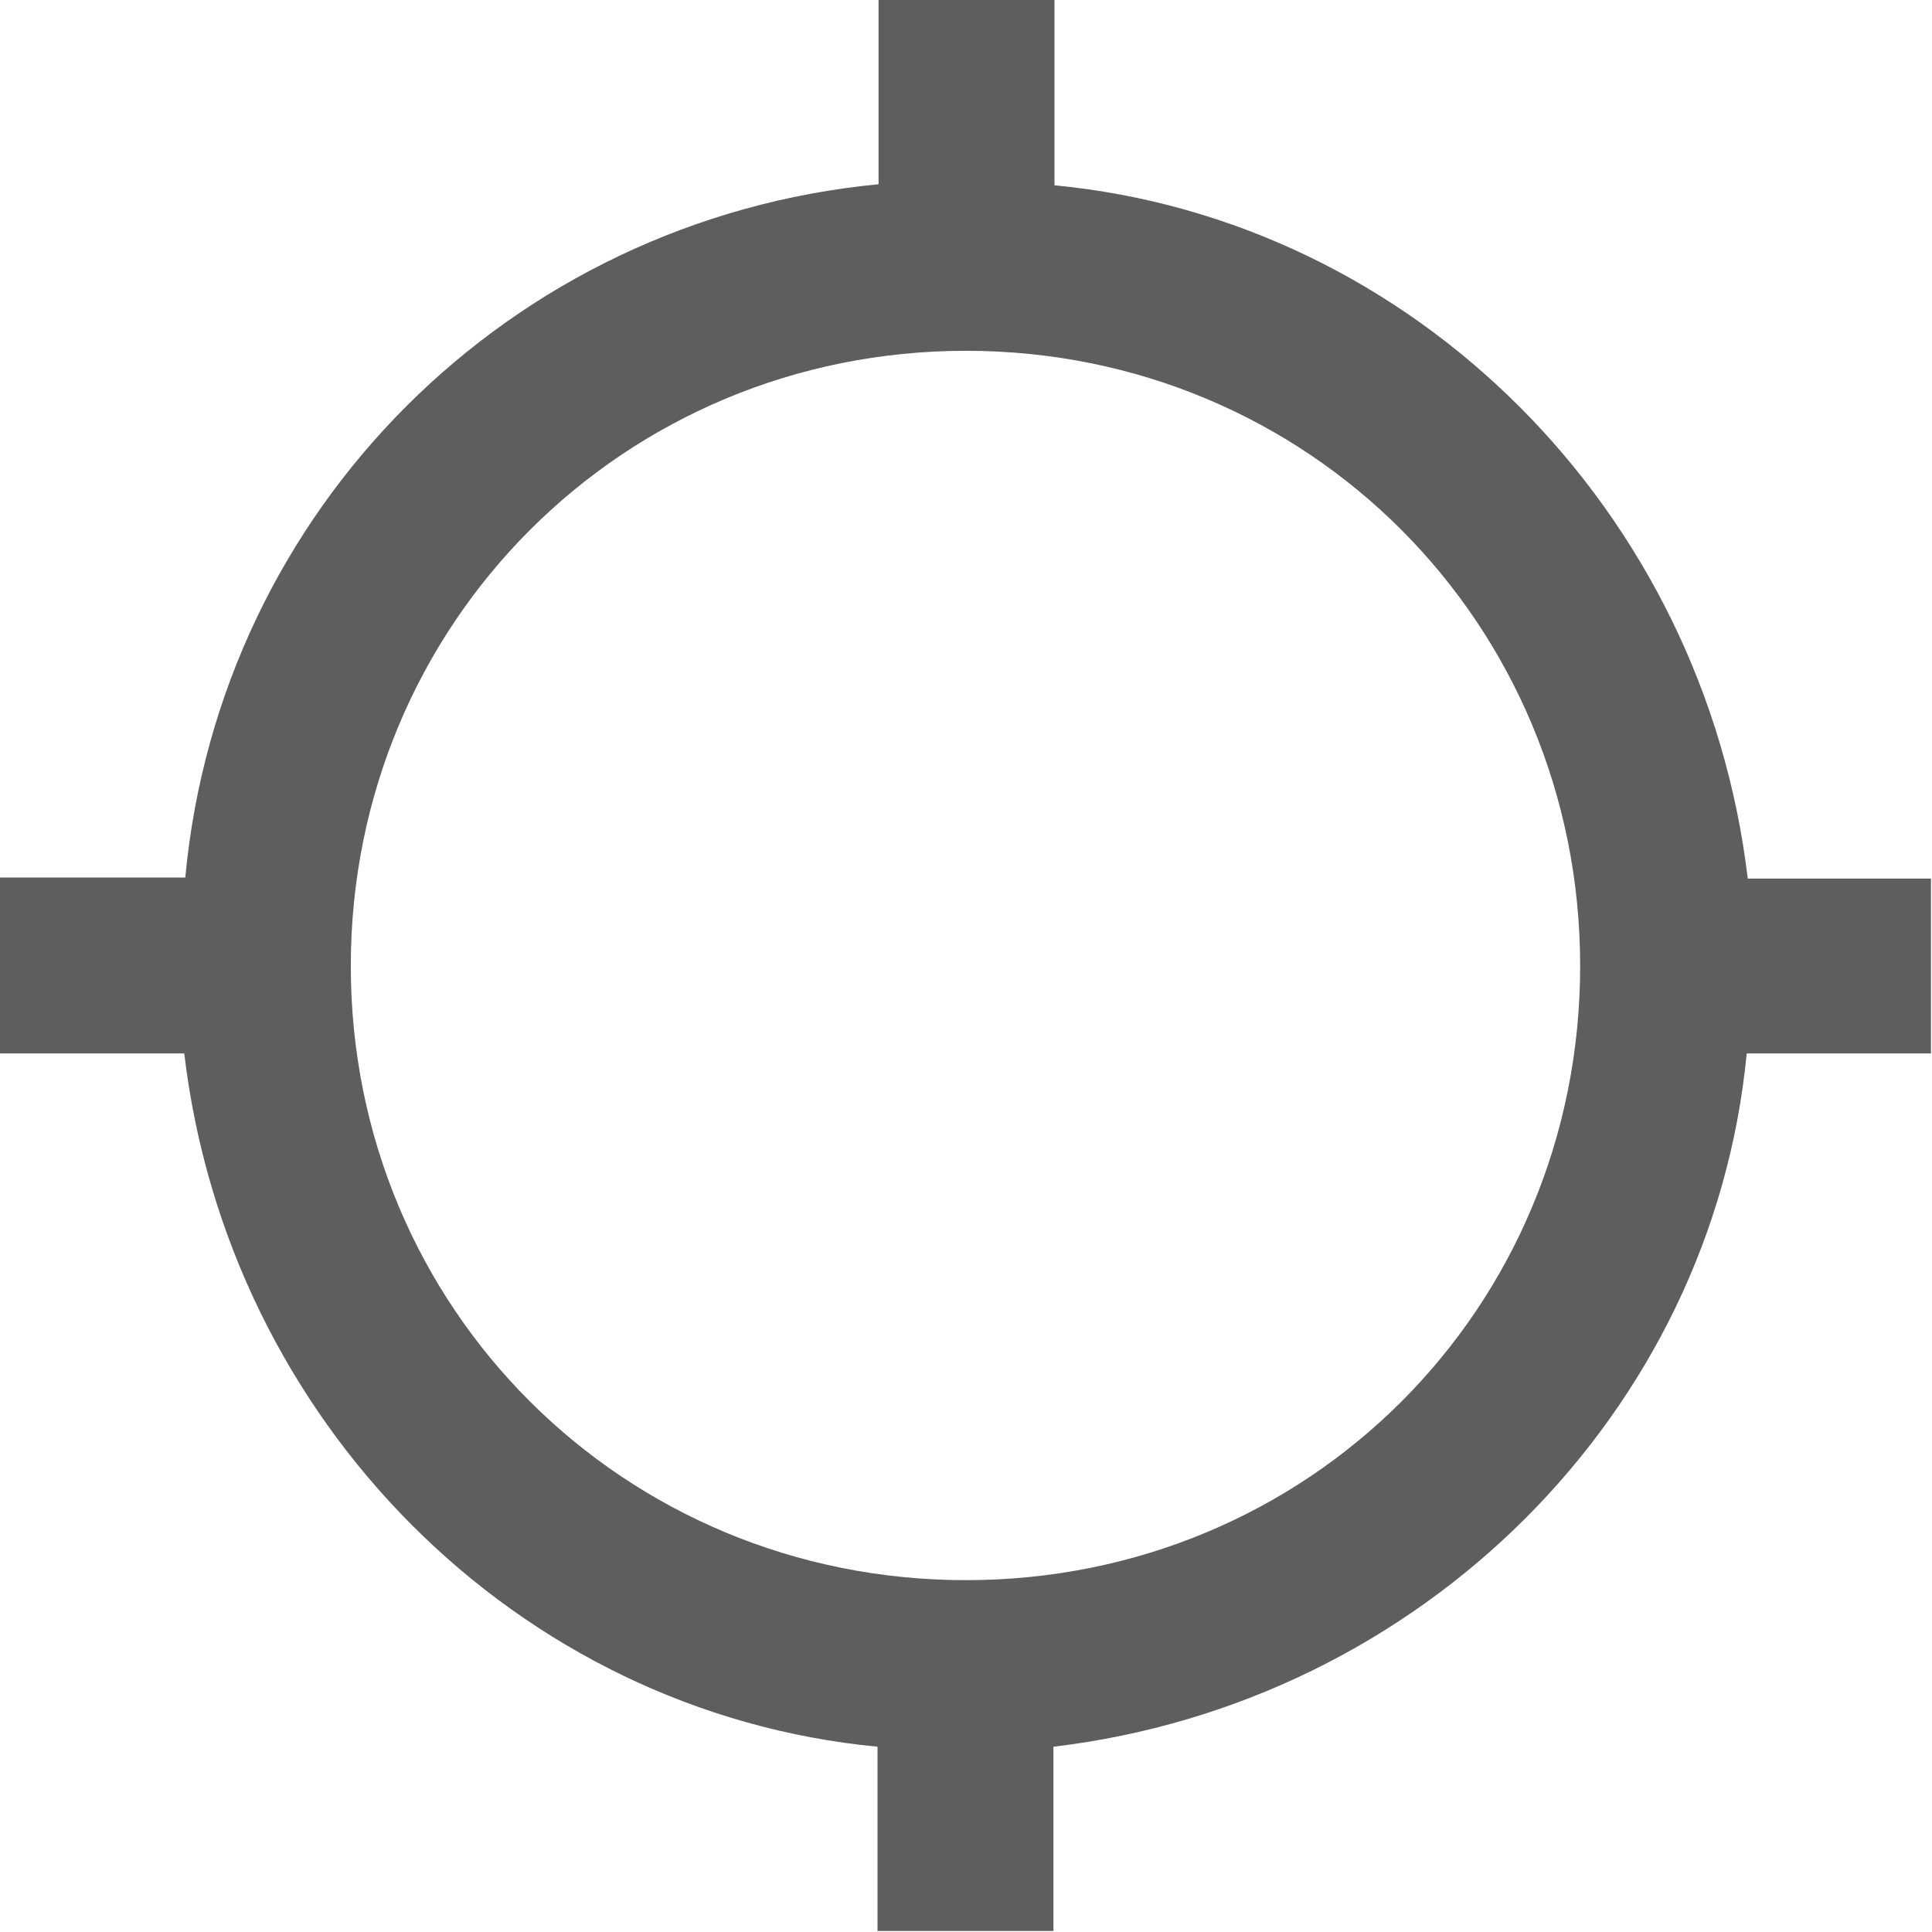
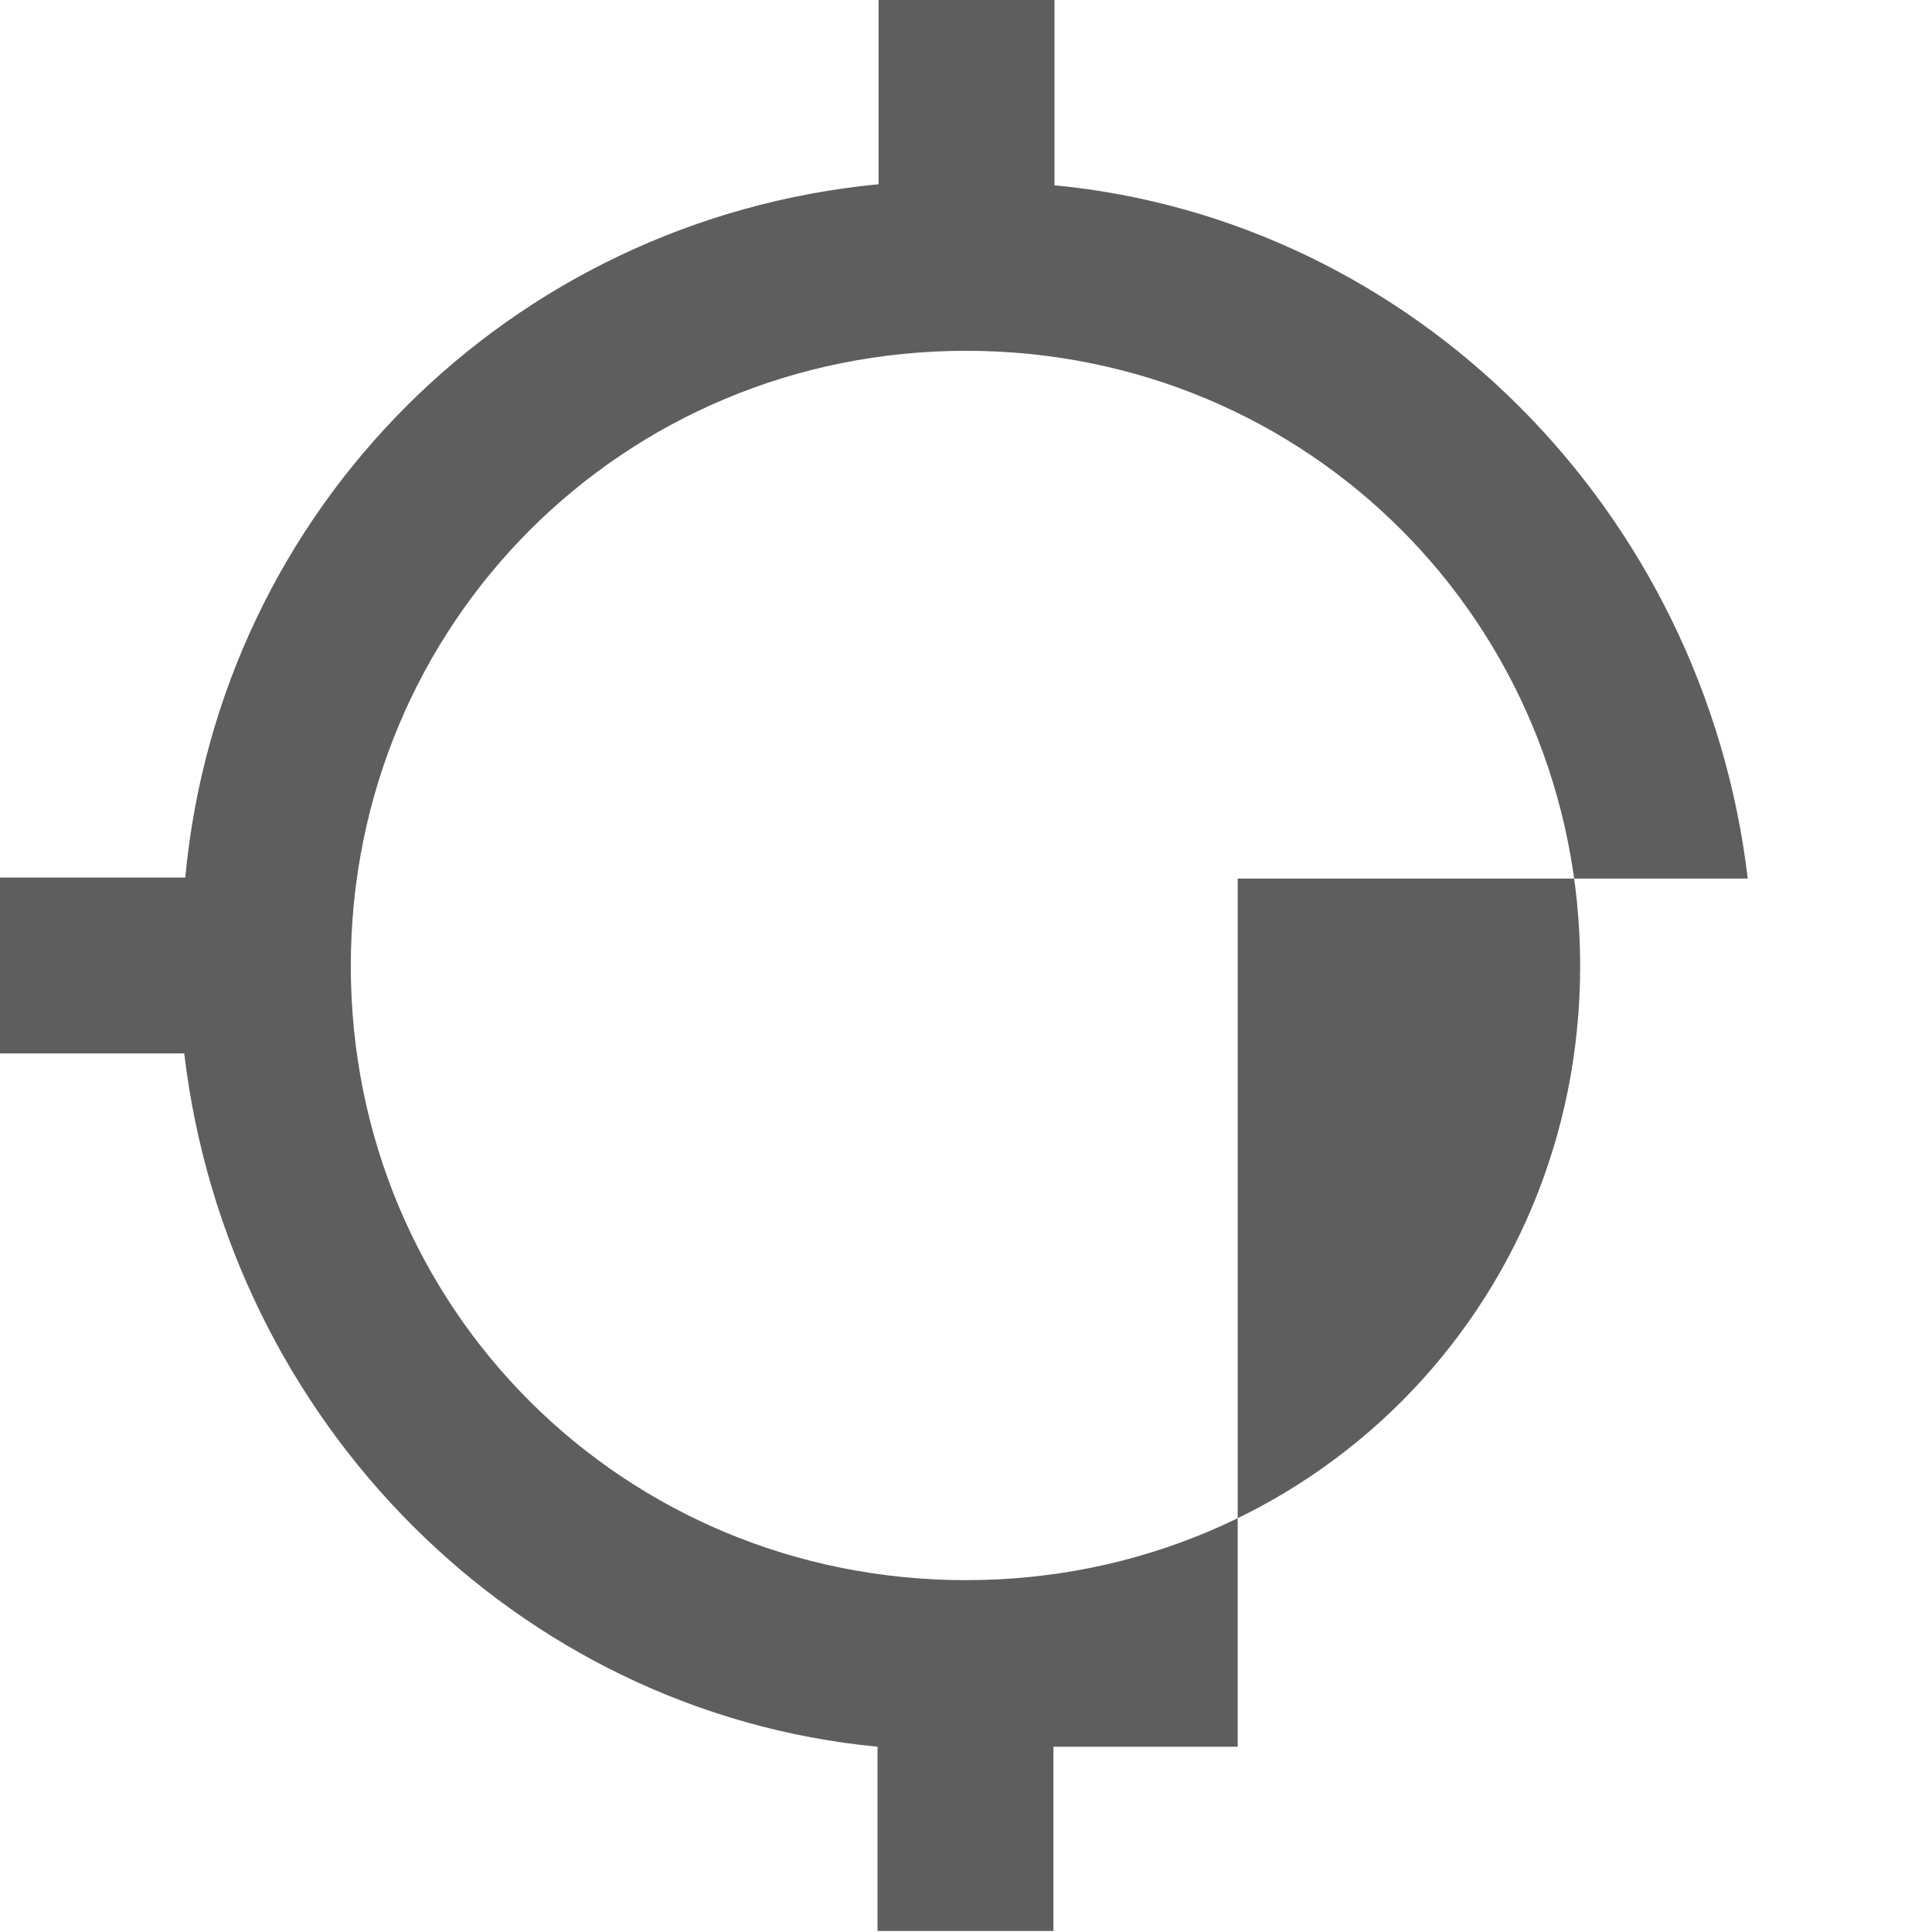
<svg xmlns="http://www.w3.org/2000/svg" version="1.1" id="GPS-Icon" x="0px" y="0px" width="185.6px" height="185.6px" viewBox="0 0 185.6 185.6" style="enable-background:new 0 0 185.6 185.6;" xml:space="preserve">
  <style type="text/css">
	.st0{fill:#5E5E5E;}
</style>
  <g>
-     <path class="st0" d="M167.9,84.4c-4.2-35.4-32.1-63.3-66.6-66.6V0H84.4v17.7c-35.4,3.4-63.3,31.2-66.6,66.6H0v16.9h17.7   c4.2,35.4,32,63.3,66.6,66.6v17.7h16.9v-17.7c35.4-4.2,63.3-32.1,66.6-66.6h17.7V84.4H167.9z M92.8,151.8   c-32.9,0-59.1-26.1-59.1-59s26.2-59.1,59.1-59.1c32.9,0,59,26.2,59,59.1S125.7,151.8,92.8,151.8L92.8,151.8z M92.8,151.8" />
+     <path class="st0" d="M167.9,84.4c-4.2-35.4-32.1-63.3-66.6-66.6V0H84.4v17.7c-35.4,3.4-63.3,31.2-66.6,66.6H0v16.9h17.7   c4.2,35.4,32,63.3,66.6,66.6v17.7h16.9v-17.7h17.7V84.4H167.9z M92.8,151.8   c-32.9,0-59.1-26.1-59.1-59s26.2-59.1,59.1-59.1c32.9,0,59,26.2,59,59.1S125.7,151.8,92.8,151.8L92.8,151.8z M92.8,151.8" />
  </g>
</svg>